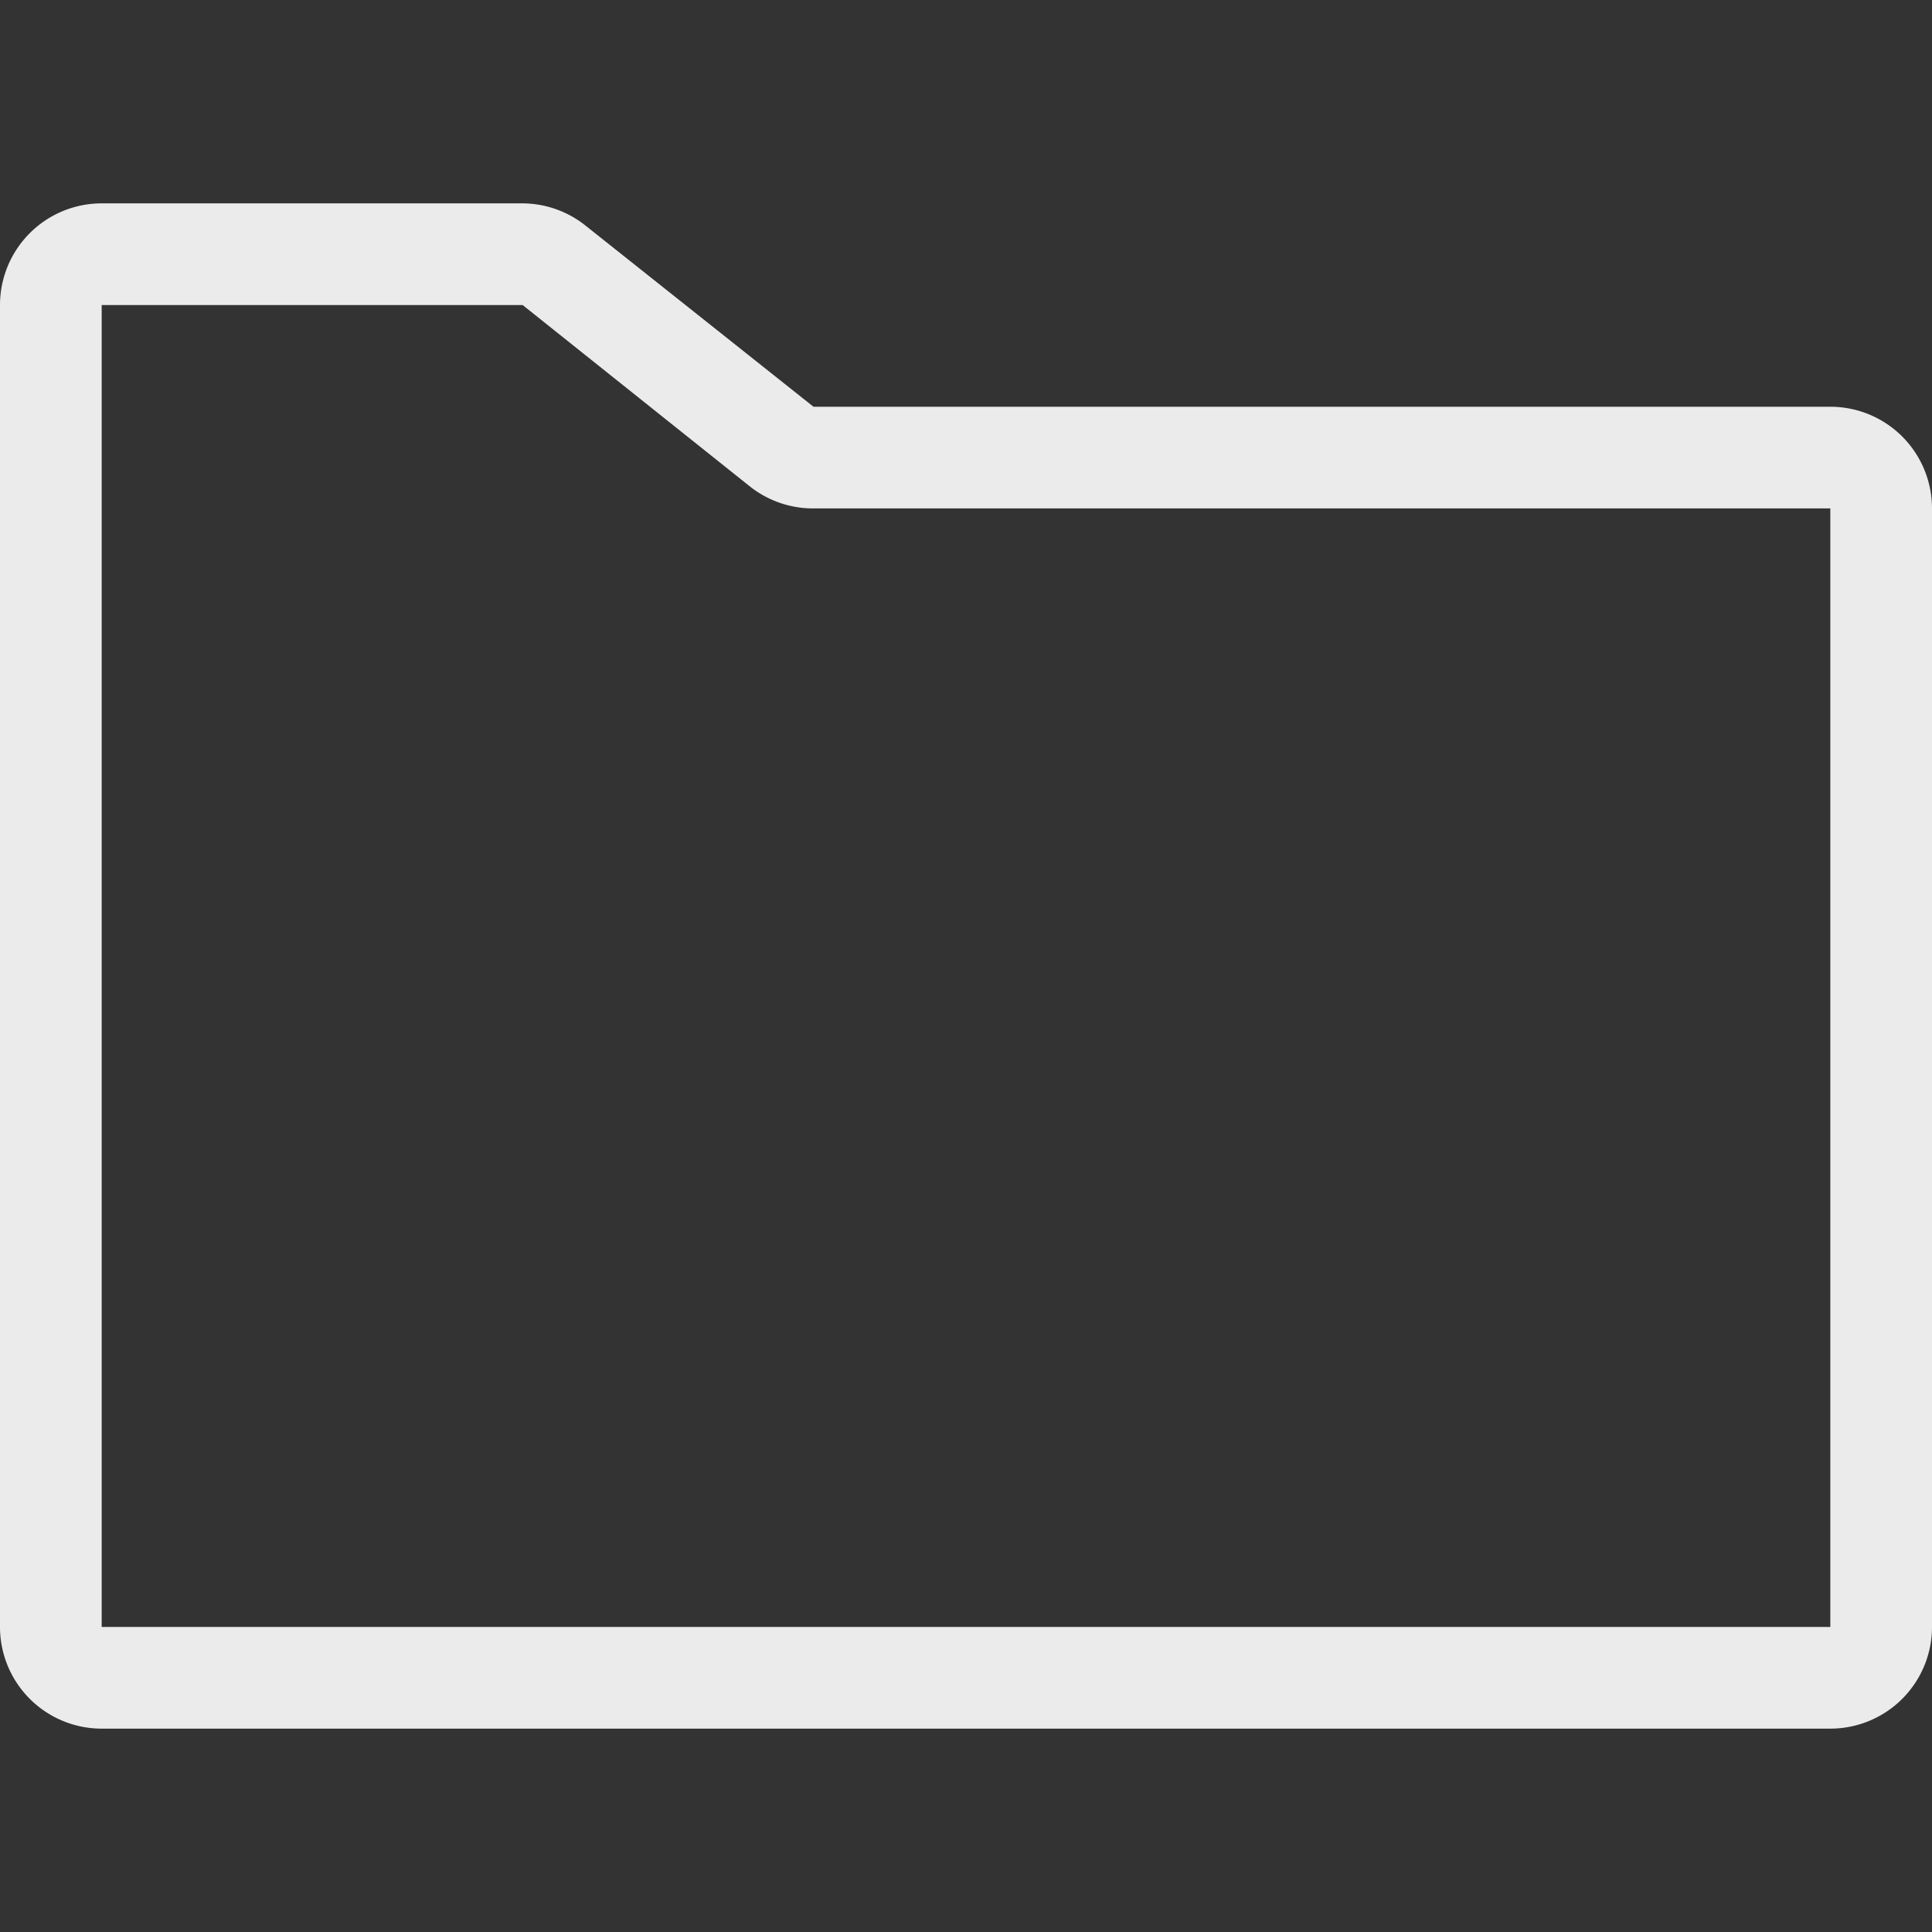
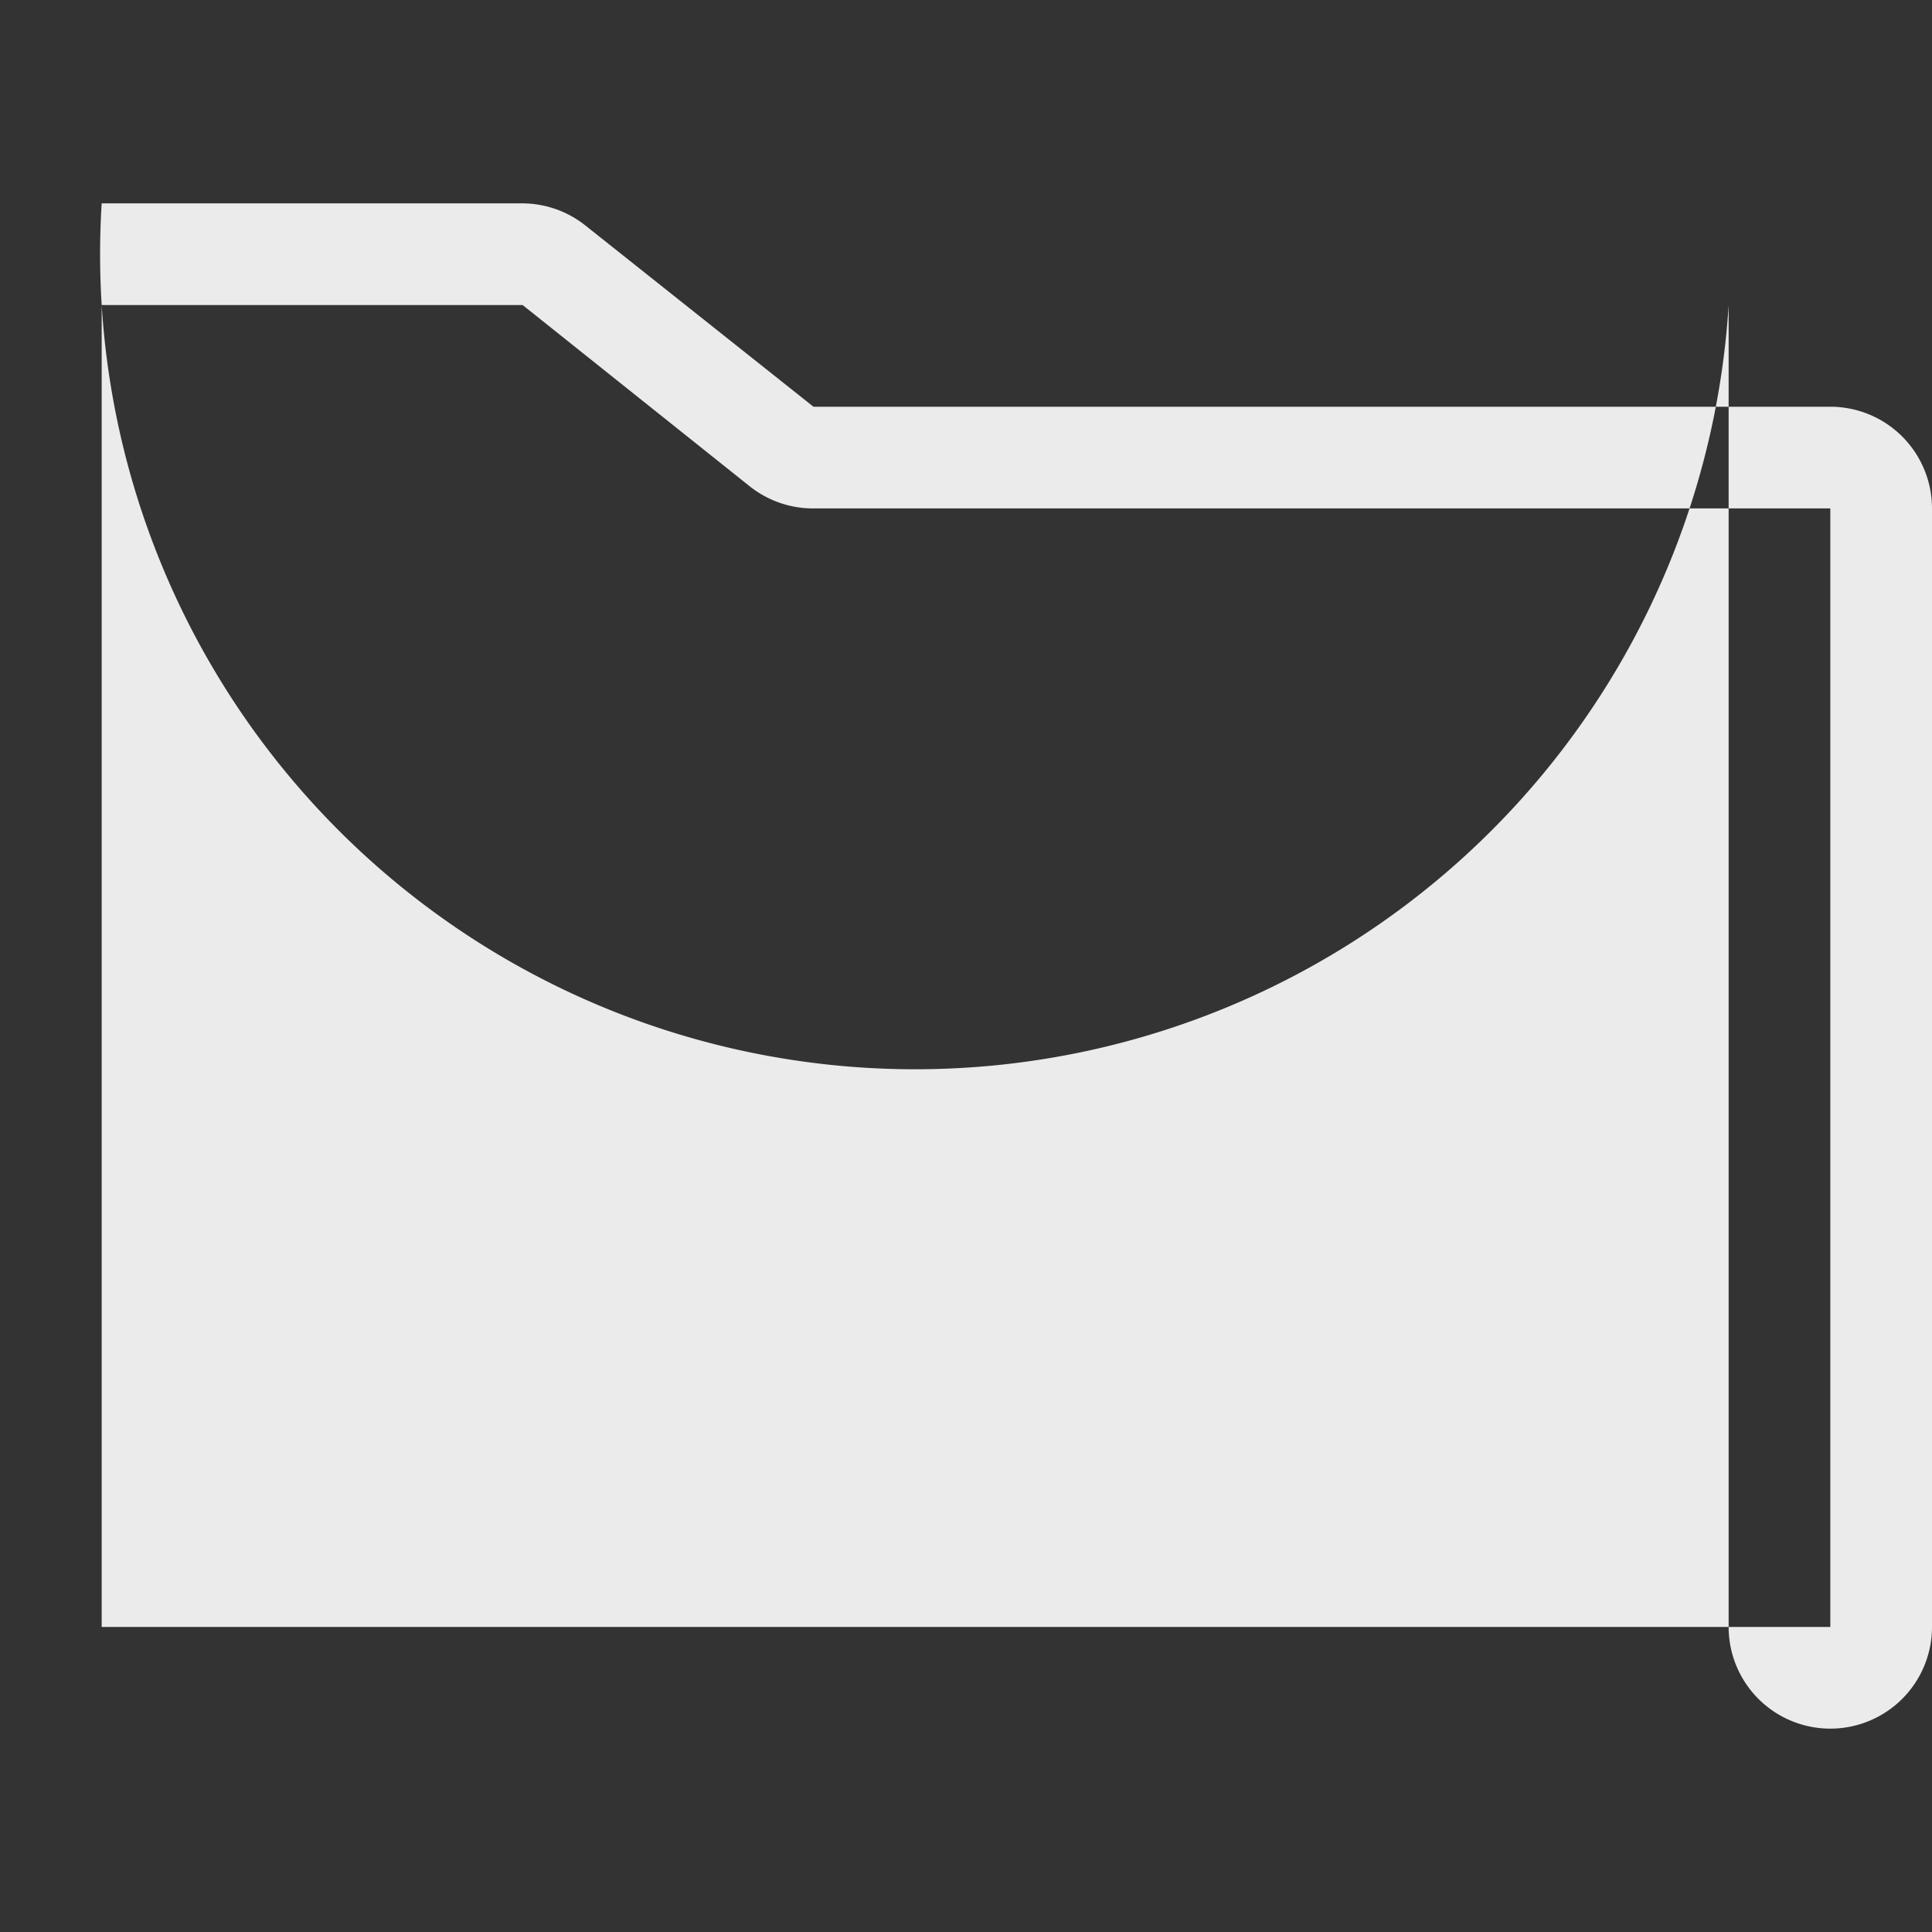
<svg xmlns="http://www.w3.org/2000/svg" id="图层_4" data-name="图层 4" viewBox="0 0 19 19">
  <rect x="0" y="0" width="19" height="19" fill="#333333" stroke="none" />
  <defs>
    <style type="text/css">
	.cls-1{fill:#ffffff;opacity:0.9;isolation:isolate;}
</style>
  </defs>
  <title>文件系统</title>
-   <path class="cls-1" d="M18,17H1a1,1,0,0,1-1-1V3A1,1,0,0,1,1,2H5.14a1,1,0,0,1,.62.22L8,4H18a1,1,0,0,1,1,1V16A1,1,0,0,1,18,17Zm0-1ZM5.14,3H1V16H18V5H8a1,1,0,0,1-.63-.22Z" />
+   <path class="cls-1" d="M18,17a1,1,0,0,1-1-1V3A1,1,0,0,1,1,2H5.14a1,1,0,0,1,.62.22L8,4H18a1,1,0,0,1,1,1V16A1,1,0,0,1,18,17Zm0-1ZM5.14,3H1V16H18V5H8a1,1,0,0,1-.63-.22Z" />
</svg>